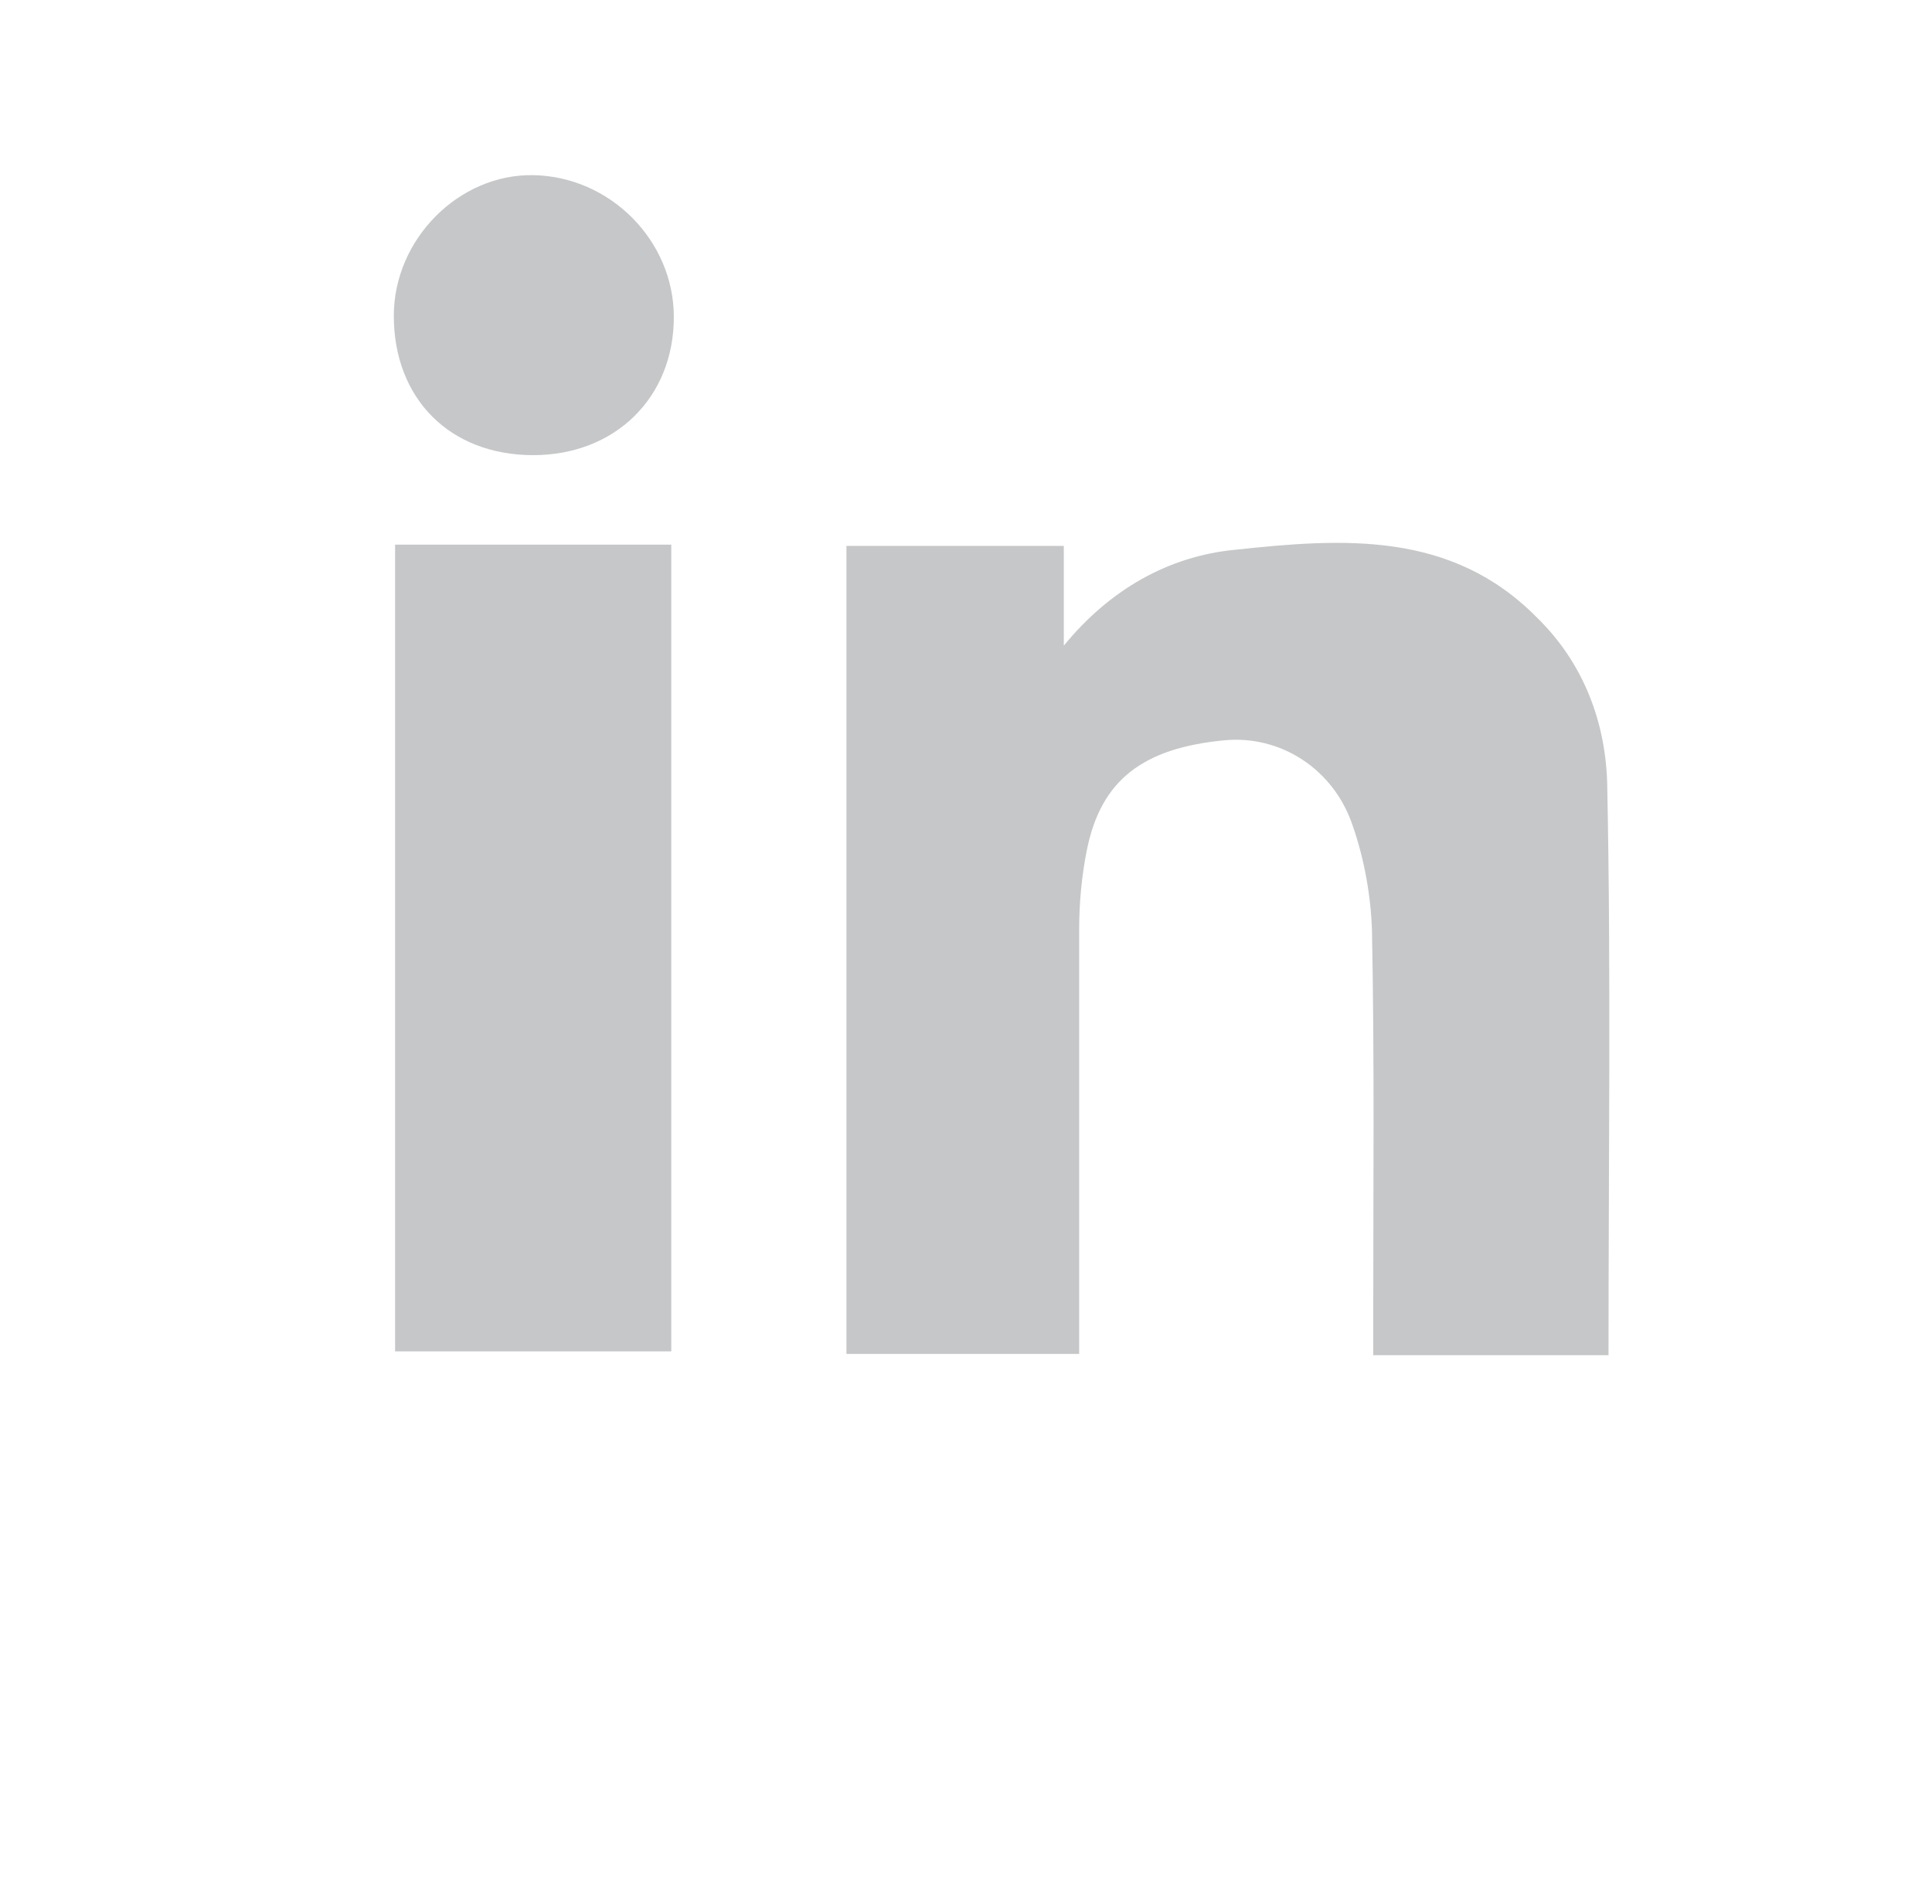
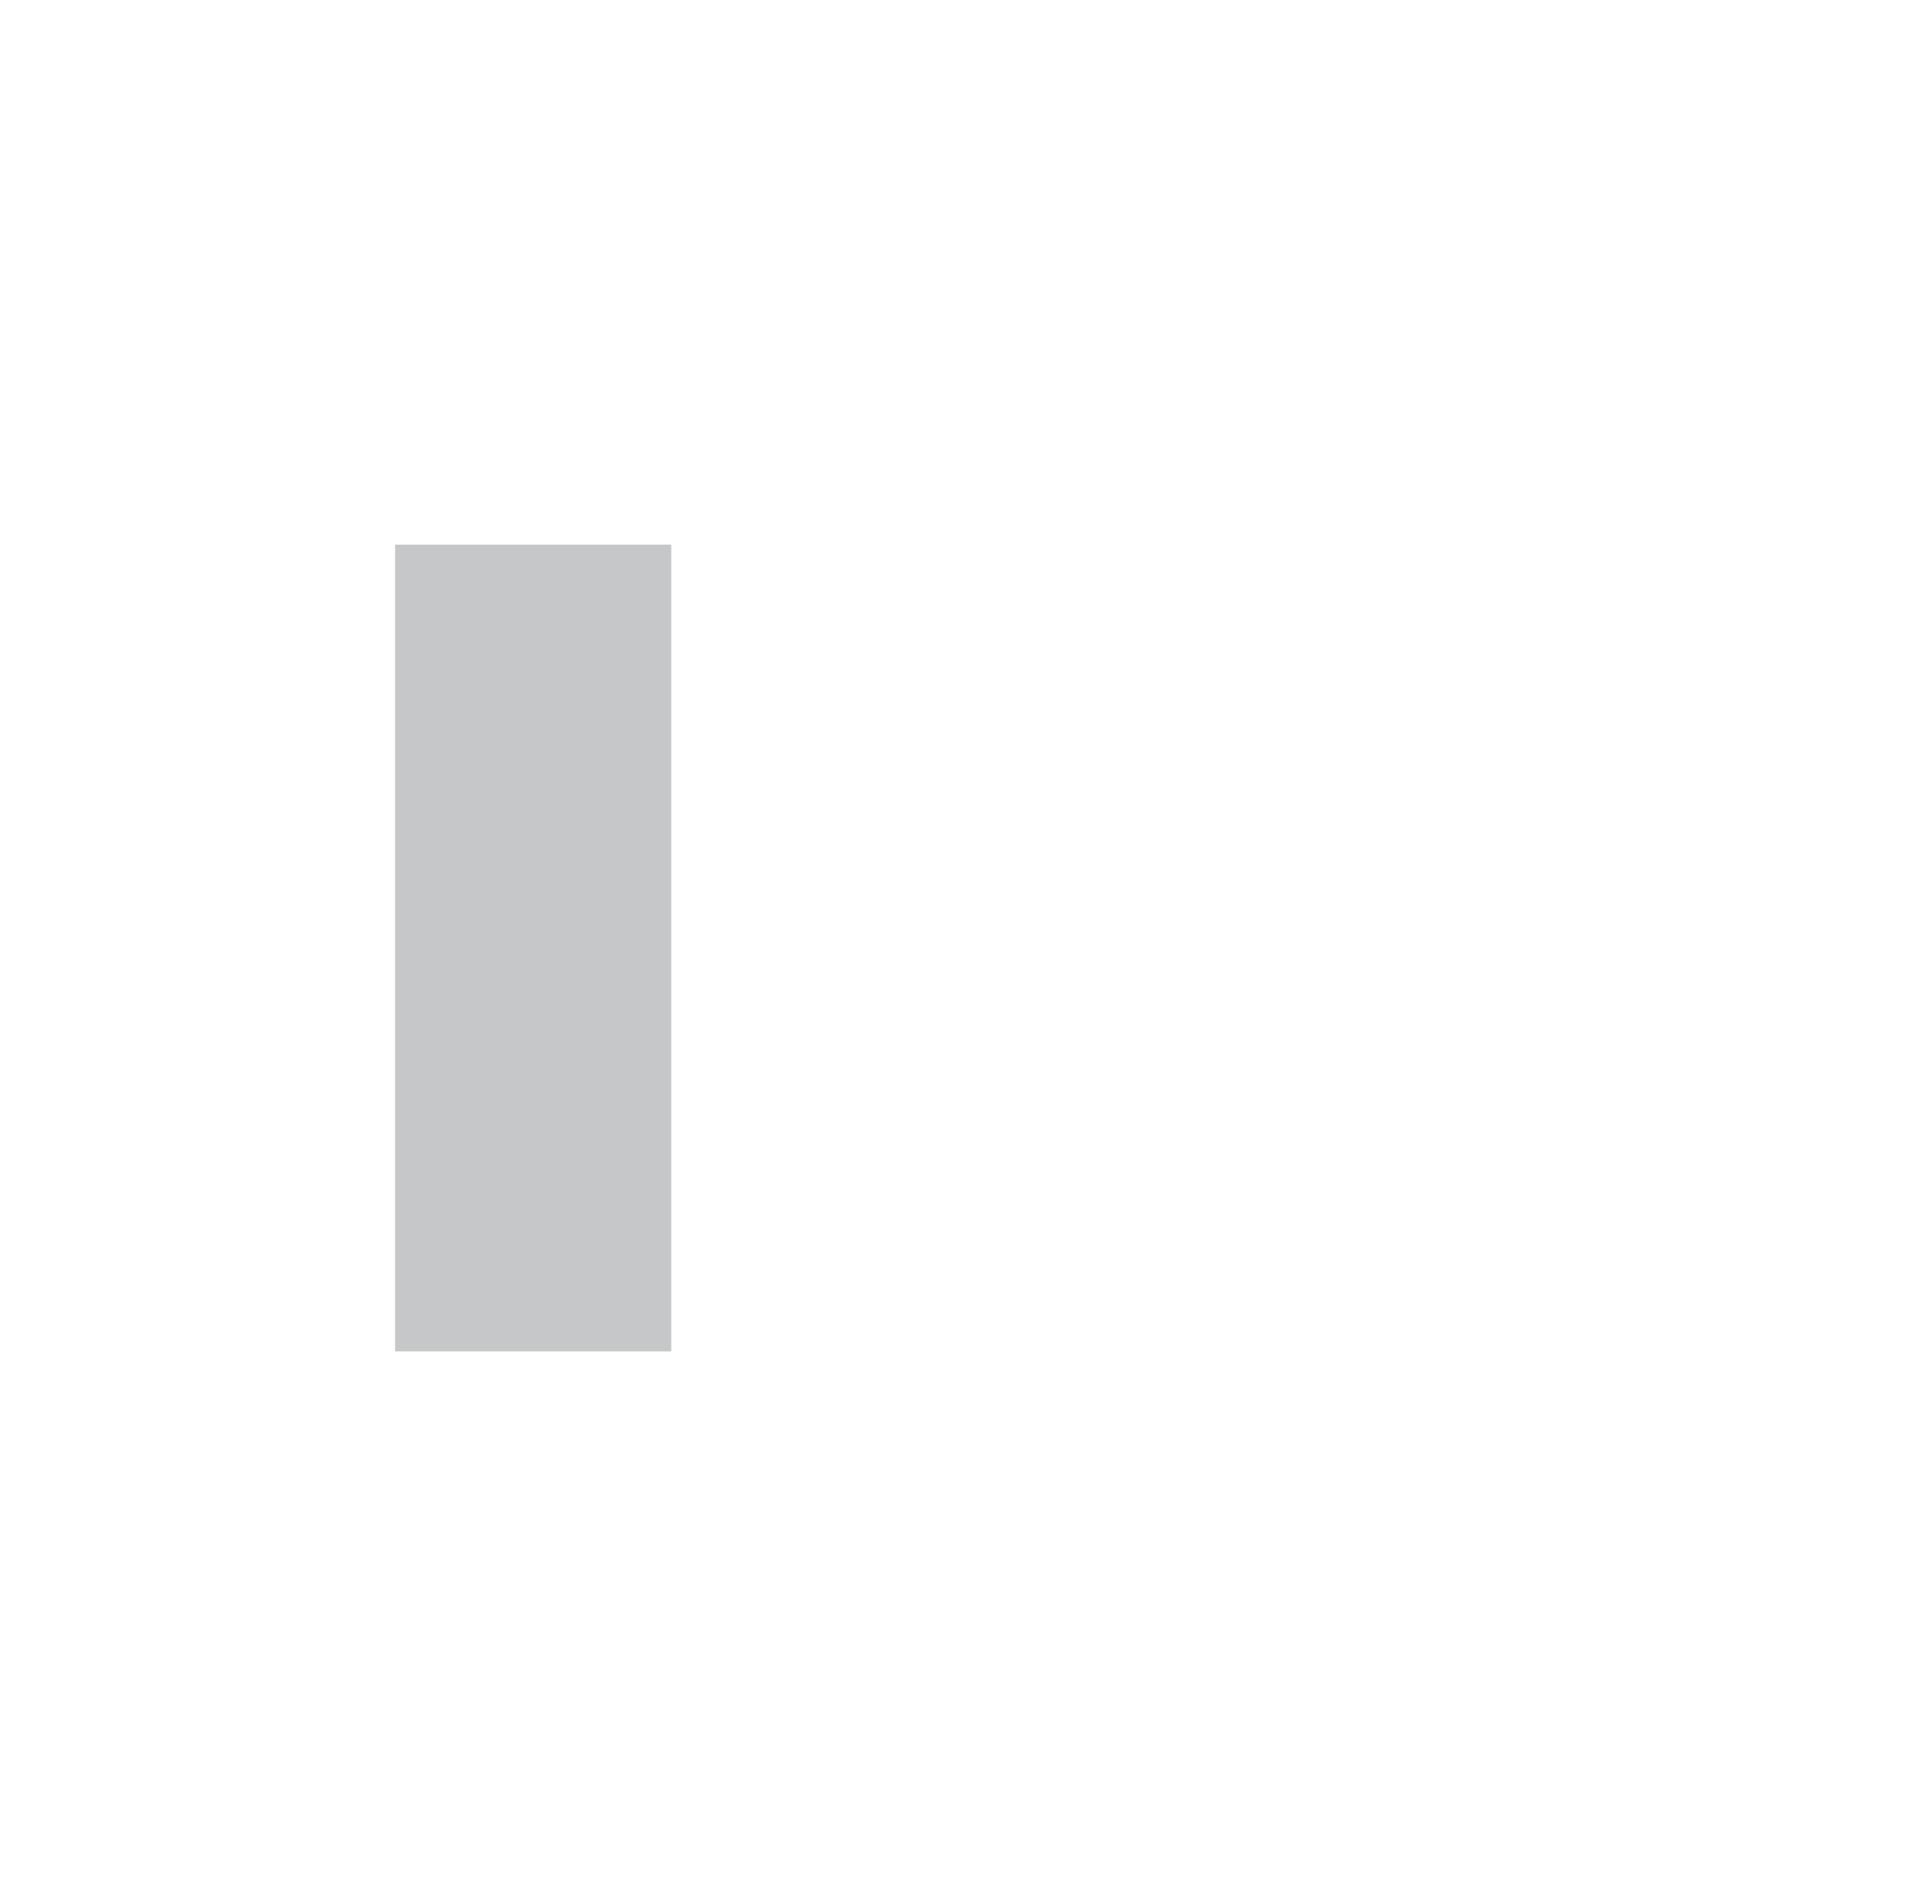
<svg xmlns="http://www.w3.org/2000/svg" version="1.1" id="Calque_1" x="0px" y="0px" viewBox="0 0 15.11 14.89" style="enable-background:new 0 0 15.11 14.89;" xml:space="preserve">
  <style type="text/css">
	.st0{fill:#C6C7C8;}
</style>
-   <path class="st0" d="M4.17,1.37C3.59,1.36,3.08,1.87,3.08,2.47c0,0.65,0.44,1.09,1.09,1.09c0.64,0,1.1-0.45,1.1-1.08  C5.27,1.88,4.77,1.38,4.17,1.37" />
  <rect x="3.09" y="4.26" class="st0" width="2.16" height="6.31" />
-   <path class="st0" d="M12.02,4.83C11.35,4.15,10.5,4.21,9.66,4.3C9.14,4.35,8.68,4.61,8.32,5.05V4.27h-1.7v6.32h1.82v-0.33  c0-1,0-2,0-2.99c0-0.21,0.02-0.42,0.06-0.62c0.11-0.55,0.44-0.8,1.08-0.86c0.43-0.04,0.85,0.22,1,0.67  c0.09,0.26,0.14,0.54,0.15,0.81c0.02,1.01,0.01,2.01,0.01,3.02v0.31h1.84c0-1.51,0.02-2.98-0.01-4.46  C12.56,5.66,12.39,5.19,12.02,4.83" />
</svg>